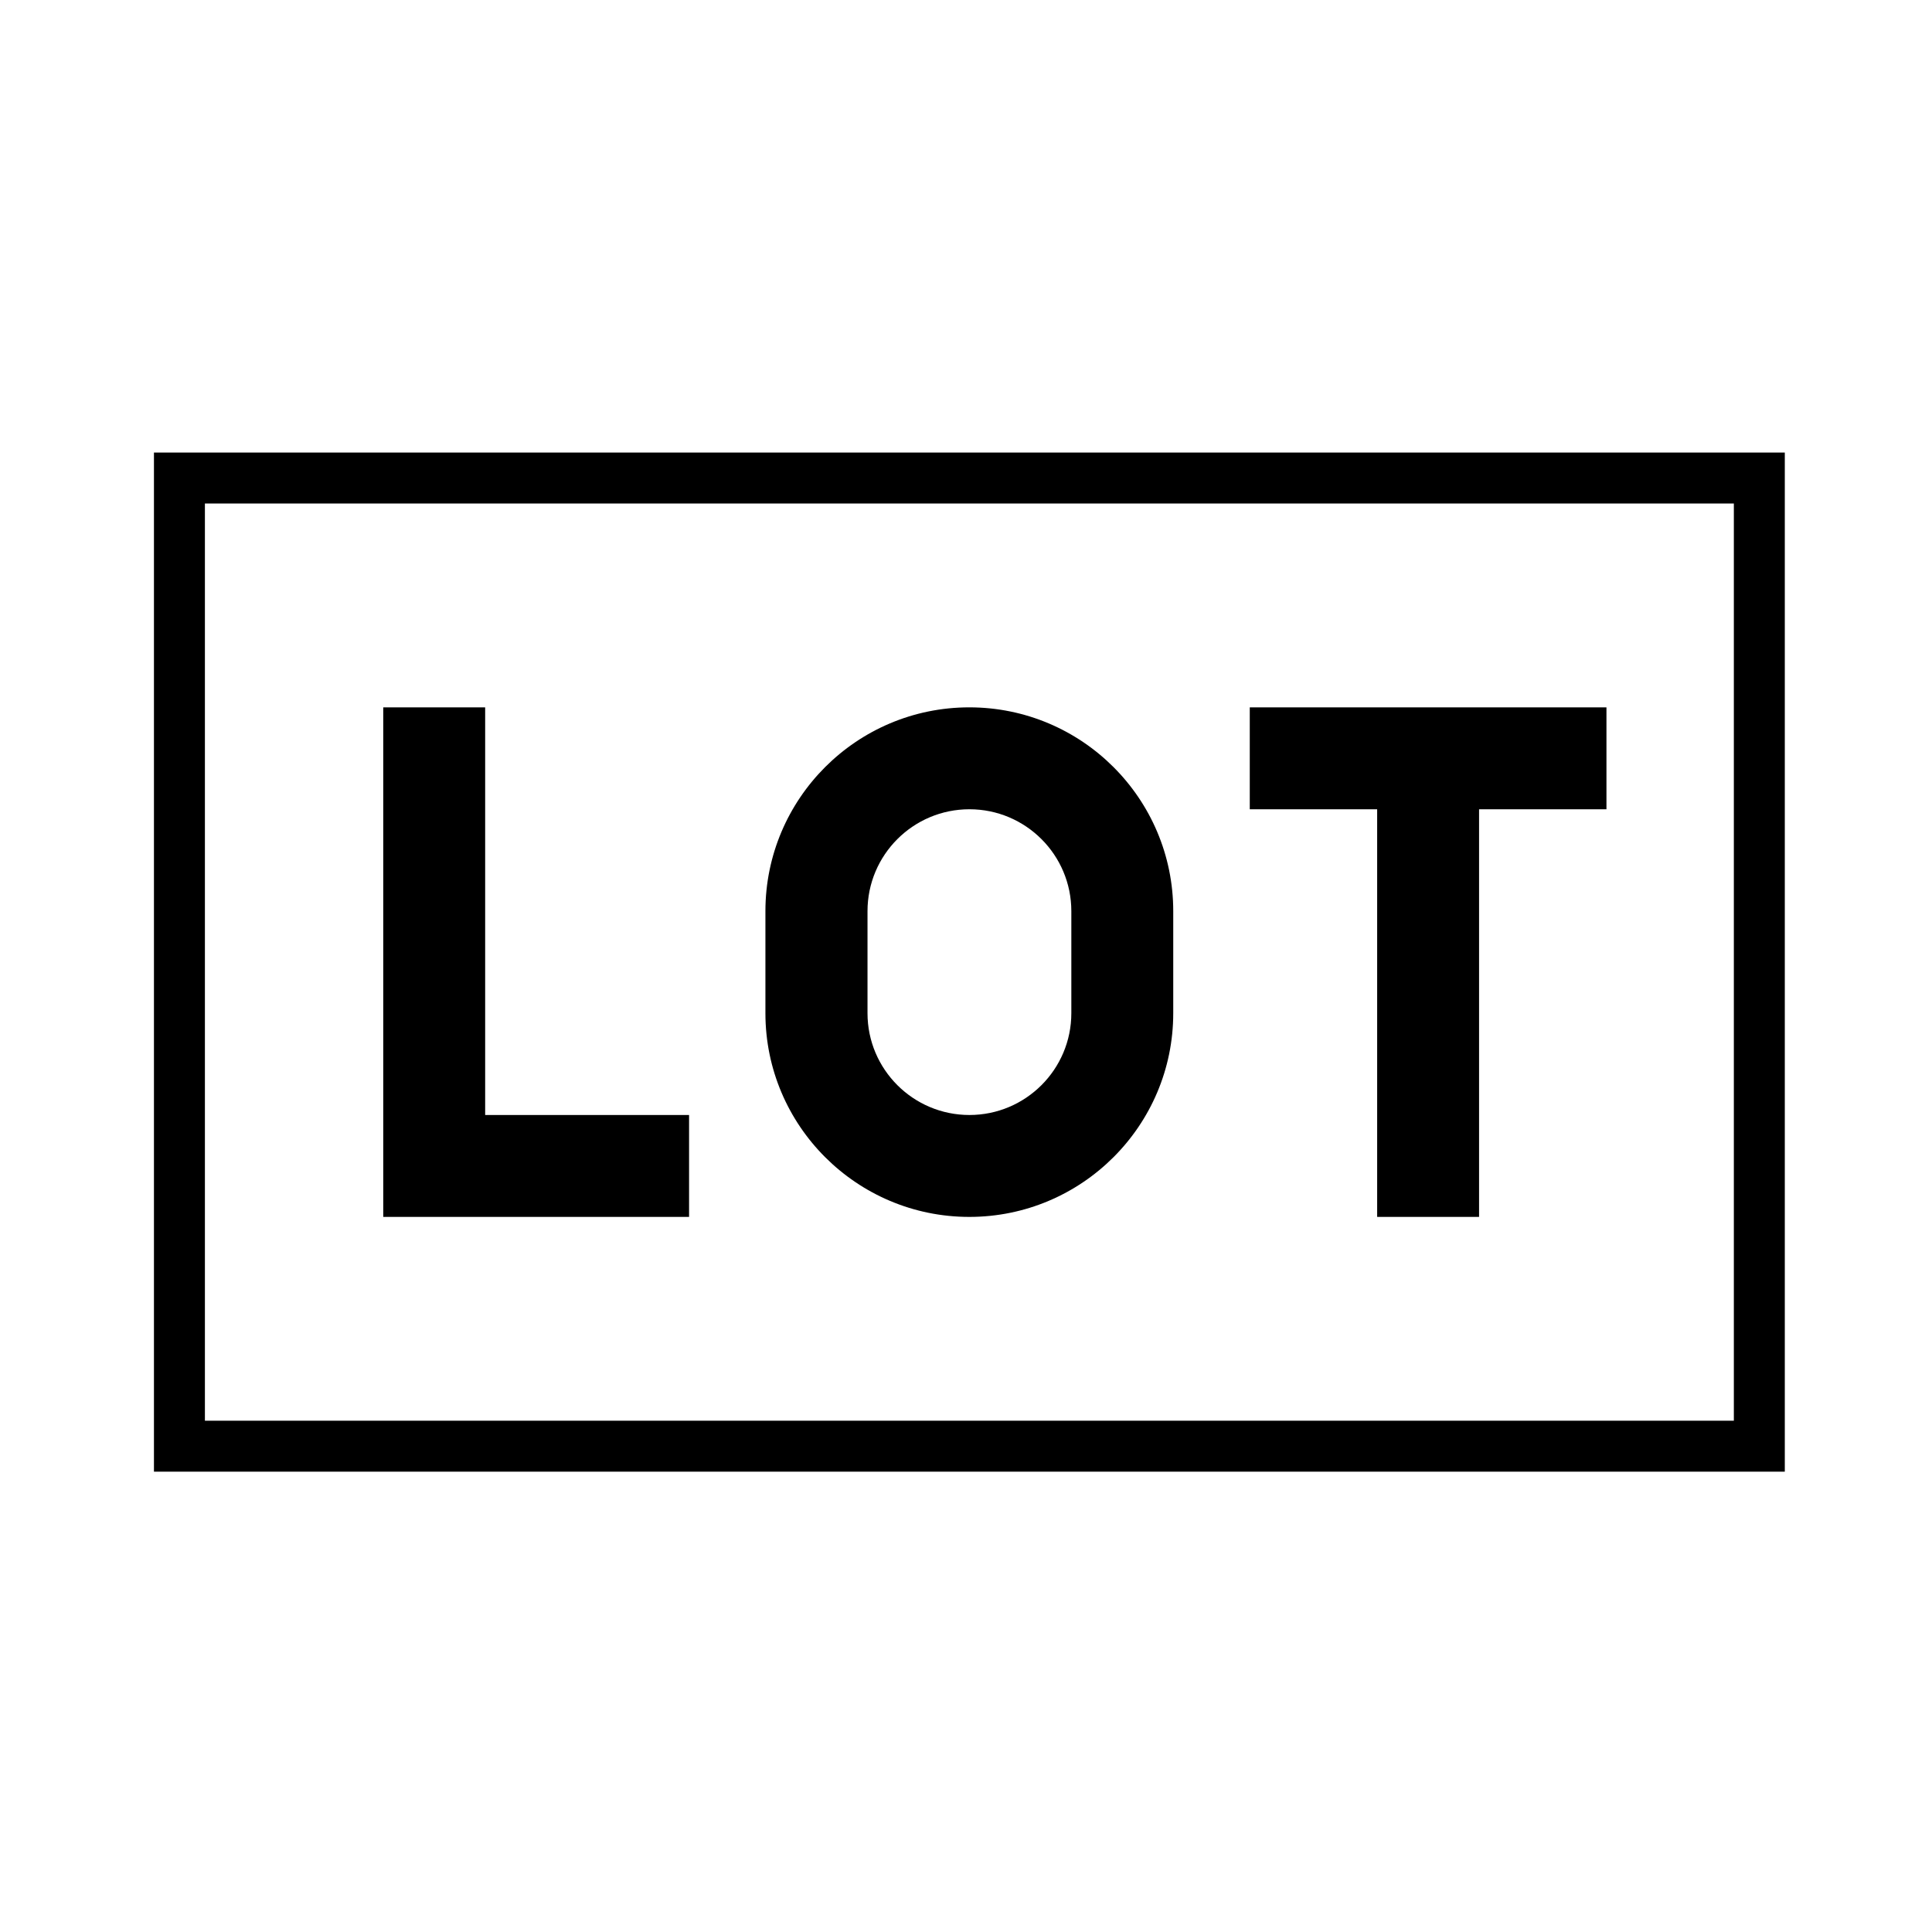
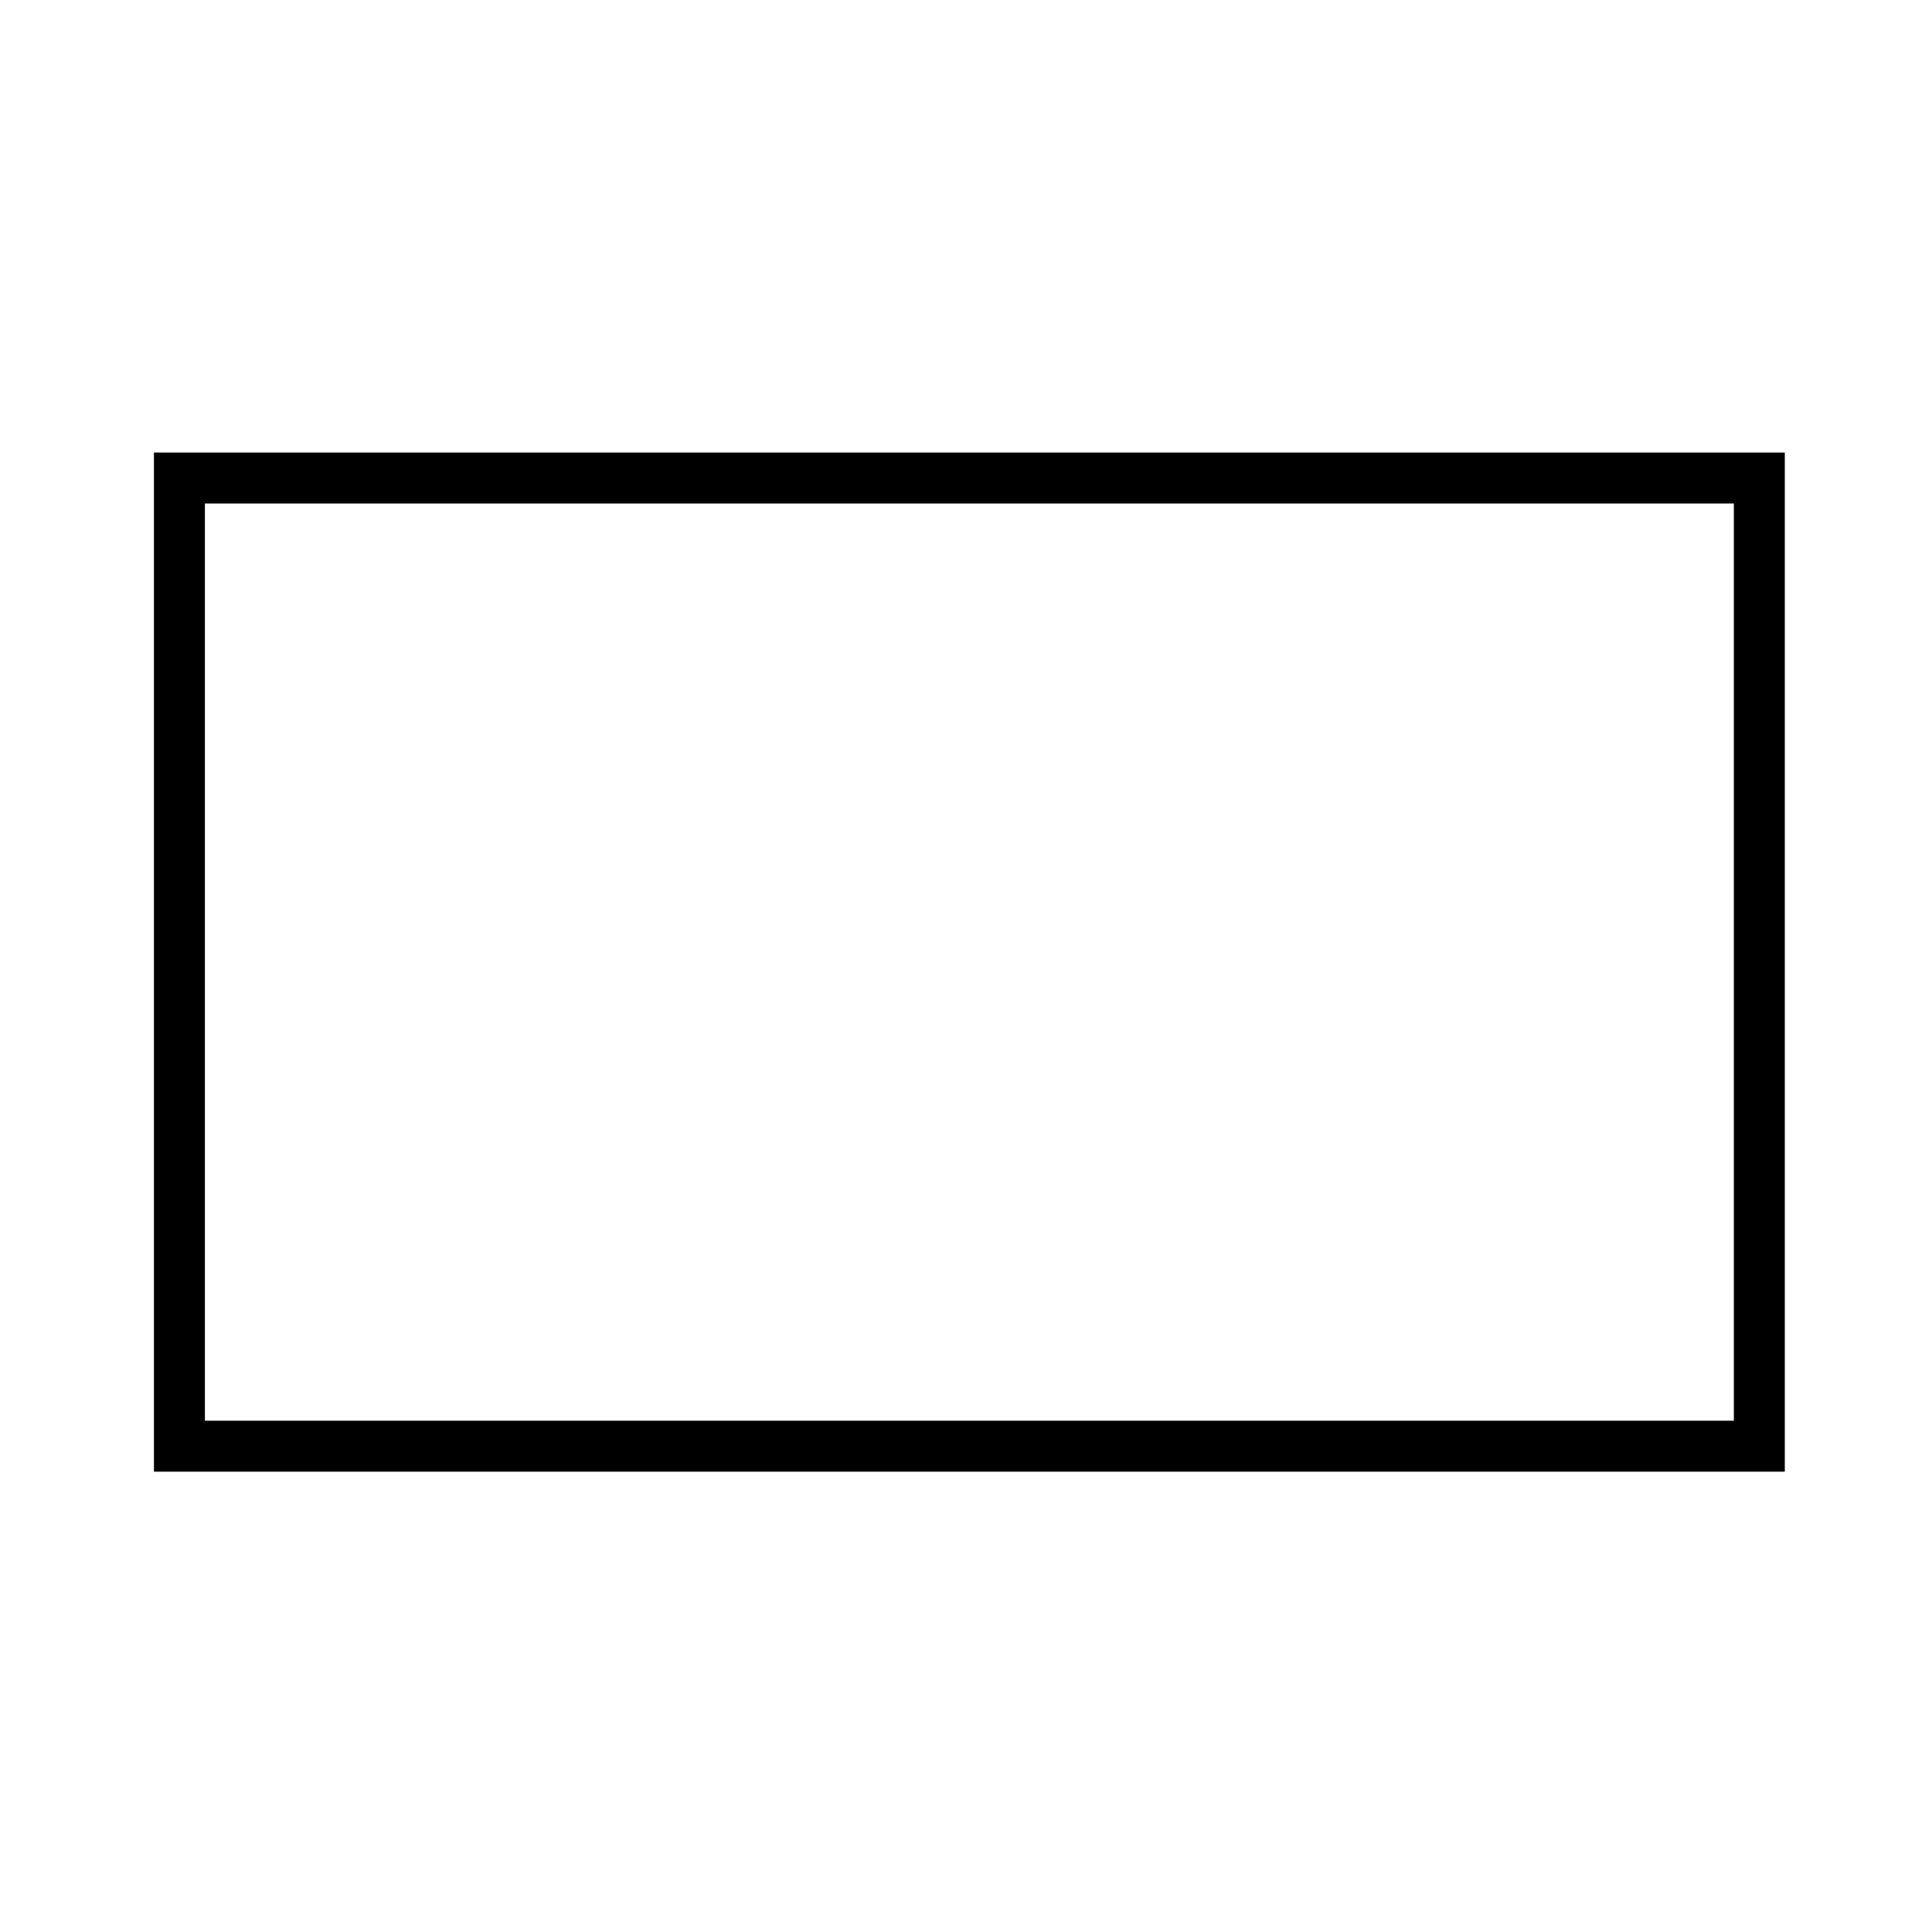
<svg xmlns="http://www.w3.org/2000/svg" version="1.1" id="Layer_1" x="0px" y="0px" viewBox="0 0 214.6 214.6" style="enable-background:new 0 0 214.6 214.6;" xml:space="preserve">
  <g>
    <path d="M17.1,50.27v113.2h181.15V50.27H17.1z M192.59,157.81H22.76V55.93h169.83V157.81z" />
-     <path d="M178.44,78.57v11.32h-14.15v45.28h-11.32V89.89h-14.15V78.57H178.44z M130.32,101.21v11.33 c0,12.49-10.15,22.63-22.65,22.63c-12.5,0-22.65-10.14-22.65-22.63v-11.33c0-12.49,10.14-22.64,22.65-22.64 C120.17,78.57,130.32,88.71,130.32,101.21z M119,101.21c0-6.25-5.07-11.32-11.32-11.32c-6.25,0-11.32,5.07-11.32,11.32v11.33 c0,6.24,5.07,11.31,11.32,11.31c6.25,0,11.32-5.07,11.32-11.31V101.21z M53.89,78.57H42.57v56.6h33.97v-11.32H53.89V78.57z" />
  </g>
</svg>